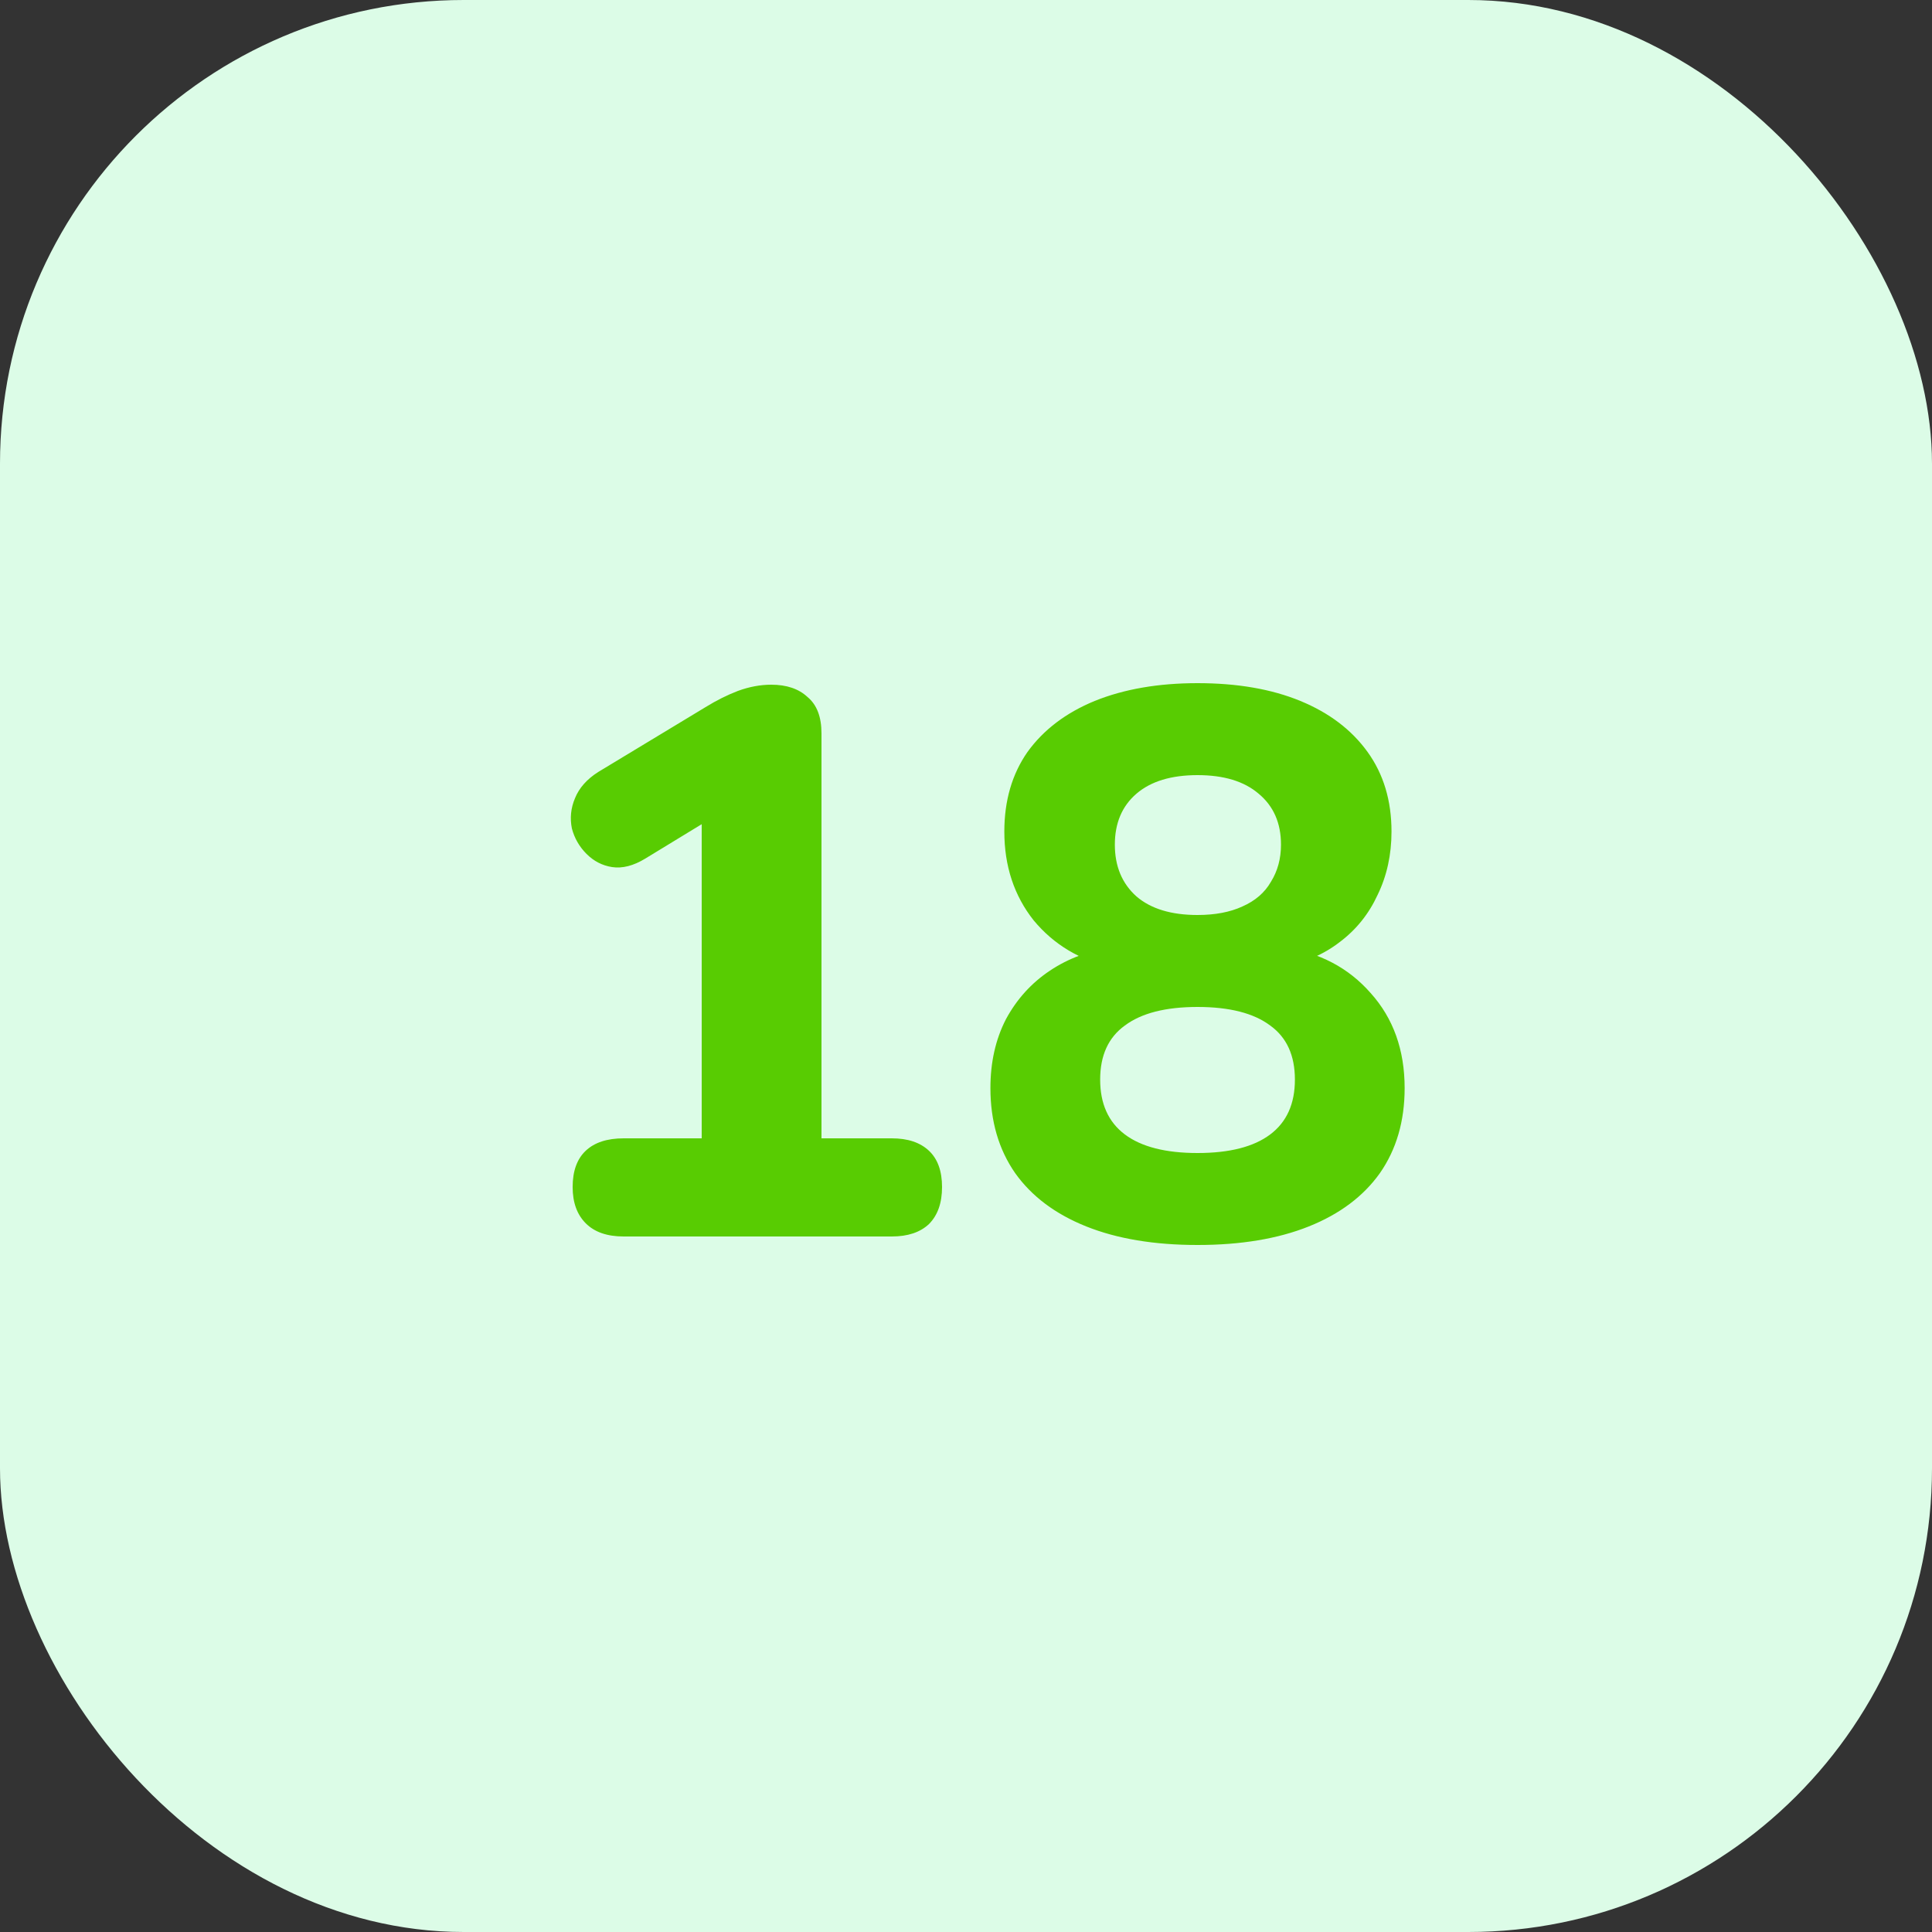
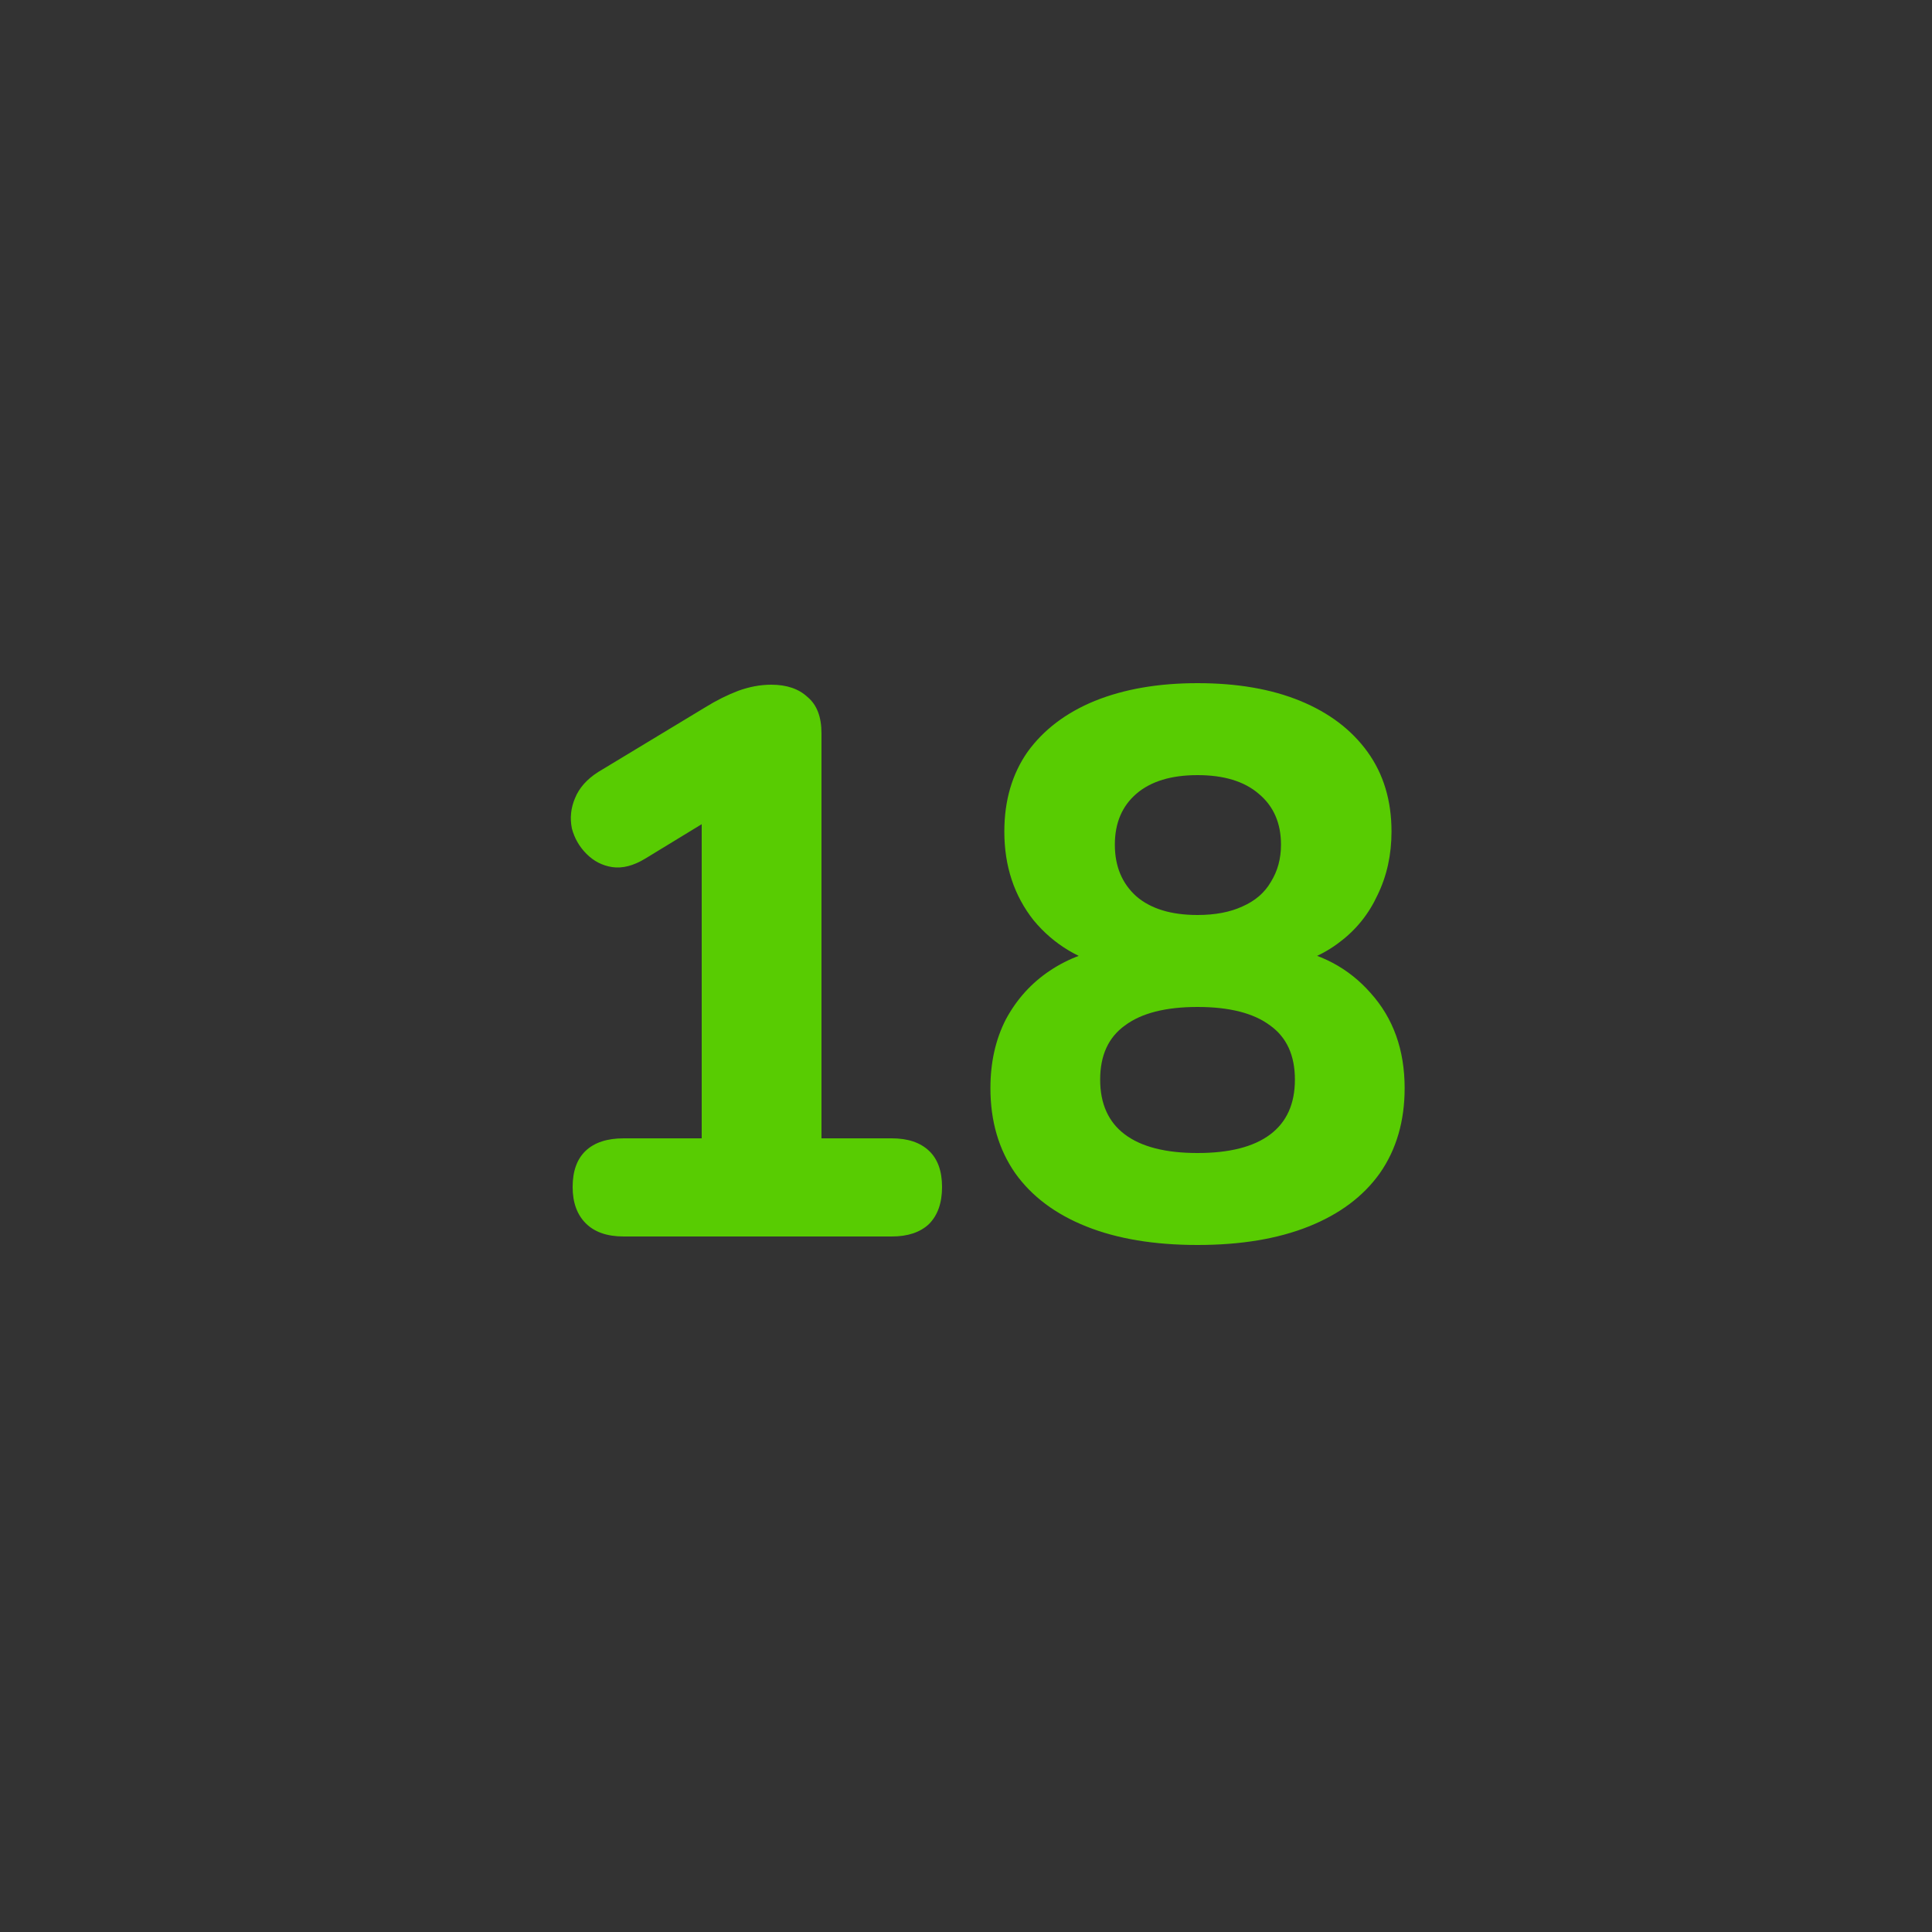
<svg xmlns="http://www.w3.org/2000/svg" width="50" height="50" viewBox="0 0 50 50" fill="none">
  <rect x="0" y="0" width="50" height="50" fill="#333333" stroke="none" />
  <g id="Group 68">
-     <rect id="Rectangle 59" width="50" height="50" rx="12" fill="#DCFCE7" />
    <path id="18" d="M16.14 32C15.713 32 15.387 31.887 15.16 31.66C14.933 31.433 14.82 31.12 14.82 30.72C14.82 30.307 14.933 29.993 15.16 29.78C15.387 29.567 15.713 29.46 16.14 29.46H18.16V20.44H19.62L16.7 22.22C16.393 22.407 16.107 22.48 15.84 22.44C15.587 22.4 15.367 22.287 15.18 22.1C14.993 21.913 14.867 21.693 14.8 21.44C14.747 21.173 14.773 20.913 14.88 20.66C14.987 20.393 15.187 20.167 15.48 19.98L18.26 18.3C18.54 18.127 18.82 17.987 19.1 17.88C19.393 17.773 19.68 17.72 19.96 17.72C20.36 17.72 20.673 17.827 20.9 18.04C21.14 18.24 21.26 18.553 21.26 18.98V29.46H23.08C23.493 29.46 23.813 29.567 24.04 29.78C24.267 29.993 24.38 30.307 24.38 30.72C24.38 31.133 24.267 31.453 24.04 31.68C23.813 31.893 23.493 32 23.08 32H16.14ZM30.992 32.22C29.872 32.22 28.912 32.06 28.112 31.74C27.312 31.42 26.699 30.96 26.272 30.36C25.846 29.747 25.632 29.013 25.632 28.16C25.632 27.493 25.765 26.9 26.032 26.38C26.312 25.86 26.692 25.44 27.172 25.12C27.652 24.8 28.192 24.6 28.792 24.52V25.04C27.952 24.853 27.272 24.447 26.752 23.82C26.245 23.18 25.992 22.413 25.992 21.52C25.992 20.72 26.192 20.033 26.592 19.46C27.006 18.887 27.585 18.447 28.332 18.14C29.092 17.833 29.979 17.68 30.992 17.68C32.019 17.68 32.906 17.833 33.652 18.14C34.399 18.447 34.979 18.887 35.392 19.46C35.806 20.033 36.012 20.72 36.012 21.52C36.012 22.12 35.892 22.667 35.652 23.16C35.425 23.653 35.099 24.06 34.672 24.38C34.259 24.7 33.779 24.907 33.232 25V24.52C34.152 24.653 34.899 25.047 35.472 25.7C36.059 26.353 36.352 27.173 36.352 28.16C36.352 29.013 36.139 29.747 35.712 30.36C35.285 30.96 34.672 31.42 33.872 31.74C33.072 32.06 32.112 32.22 30.992 32.22ZM30.992 29.84C31.819 29.84 32.446 29.68 32.872 29.36C33.299 29.04 33.512 28.567 33.512 27.94C33.512 27.313 33.299 26.847 32.872 26.54C32.446 26.22 31.819 26.06 30.992 26.06C30.166 26.06 29.539 26.22 29.112 26.54C28.686 26.847 28.472 27.313 28.472 27.94C28.472 28.567 28.686 29.04 29.112 29.36C29.539 29.68 30.166 29.84 30.992 29.84ZM30.992 23.68C31.445 23.68 31.832 23.607 32.152 23.46C32.486 23.313 32.732 23.1 32.892 22.82C33.066 22.54 33.152 22.22 33.152 21.86C33.152 21.3 32.959 20.86 32.572 20.54C32.199 20.22 31.672 20.06 30.992 20.06C30.312 20.06 29.785 20.22 29.412 20.54C29.039 20.86 28.852 21.3 28.852 21.86C28.852 22.42 29.039 22.867 29.412 23.2C29.785 23.52 30.312 23.68 30.992 23.68Z" fill="#58CC02" />
  </g>
</svg>